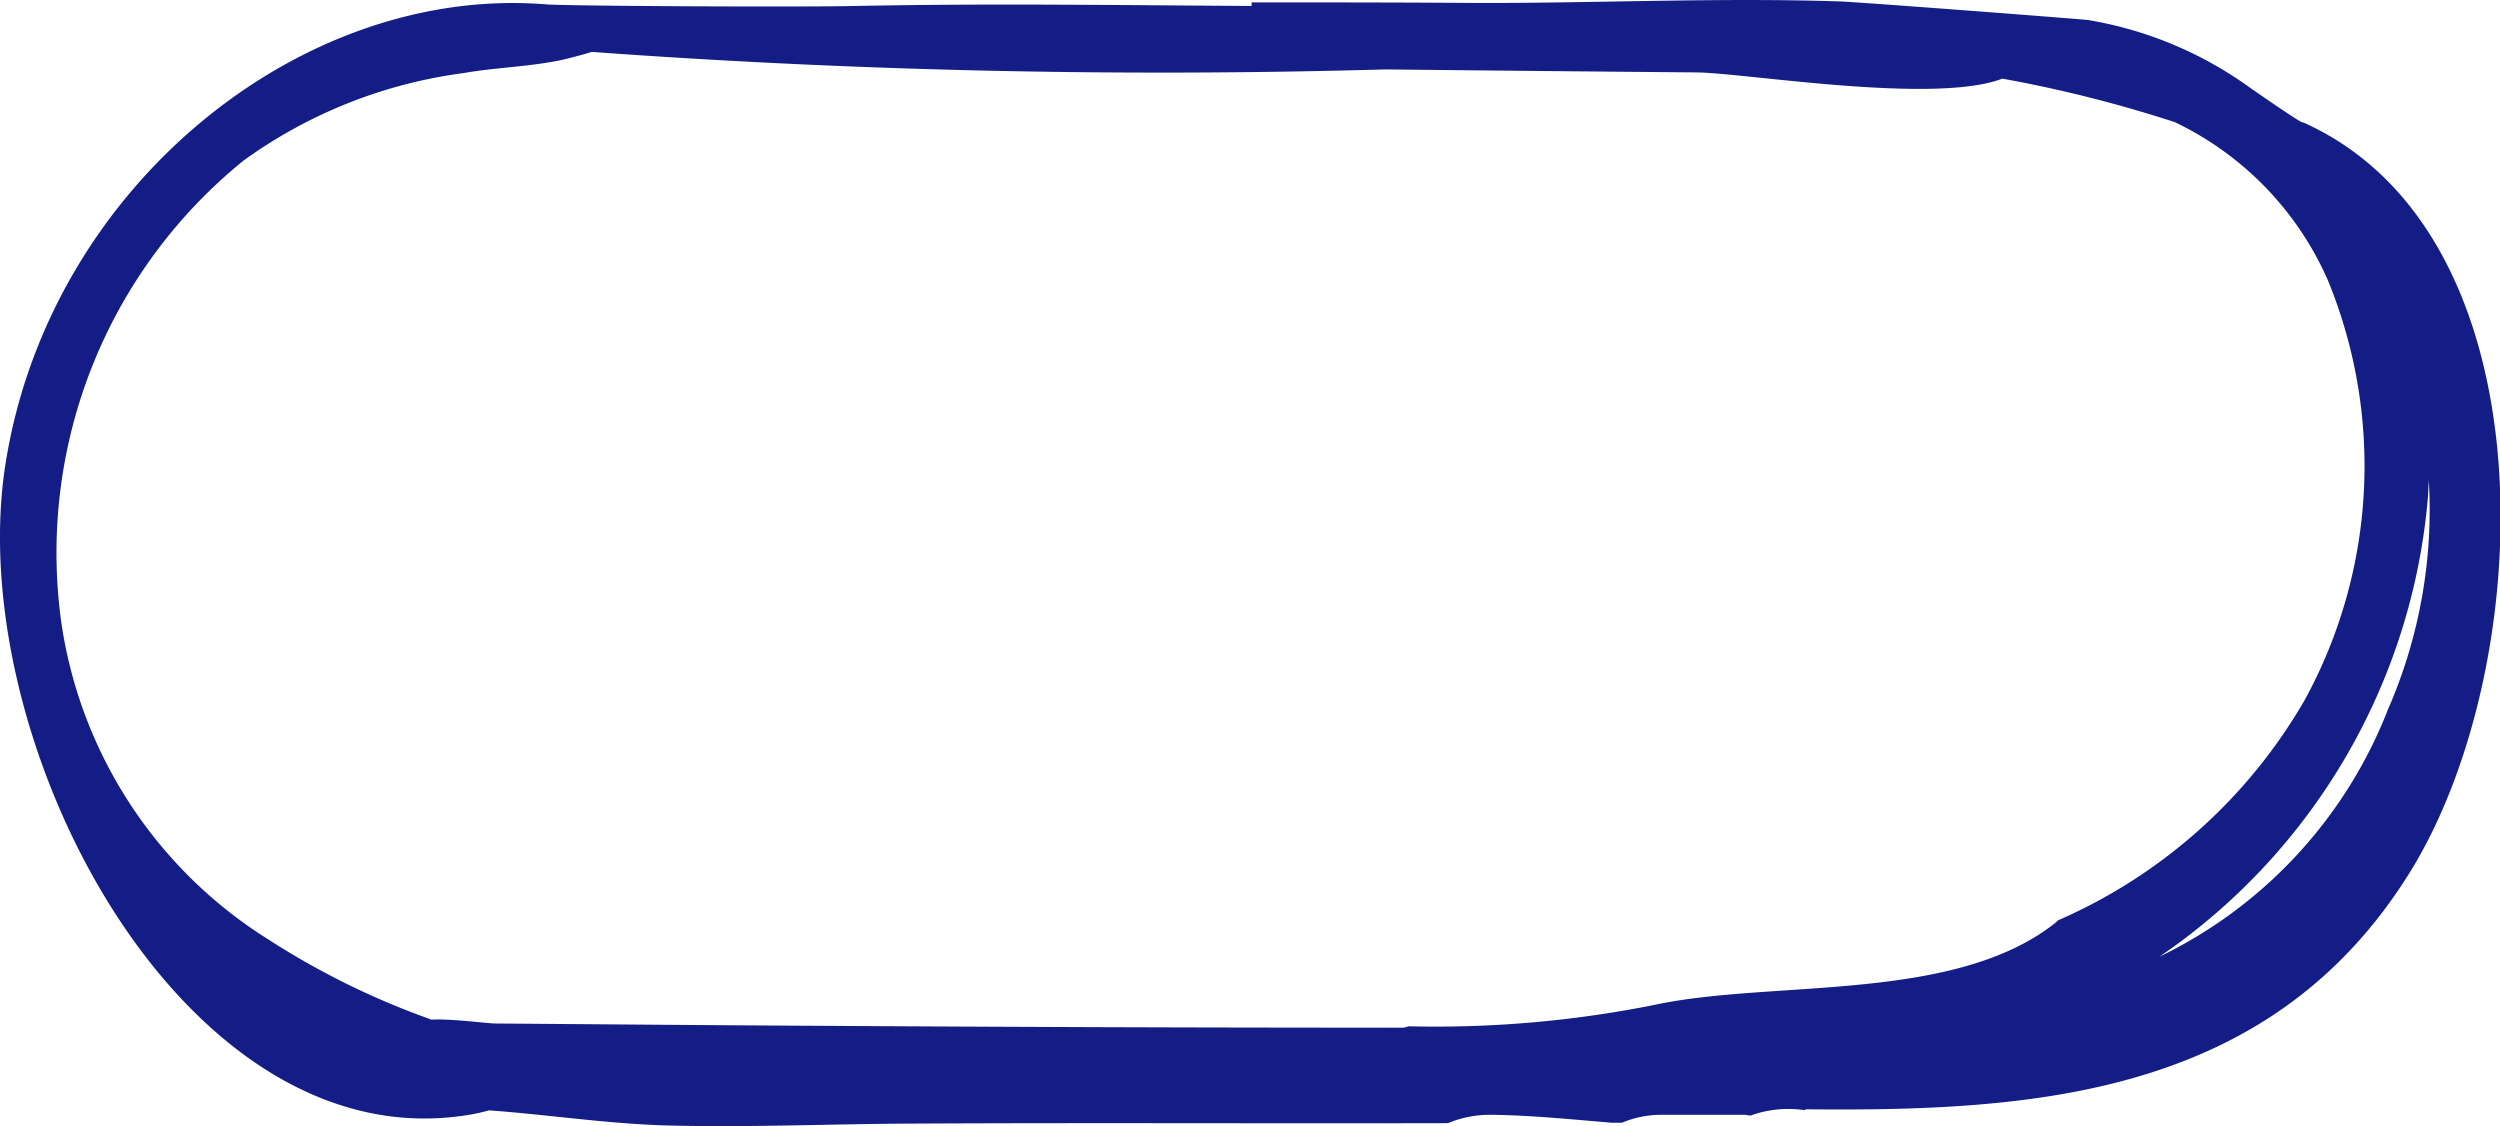
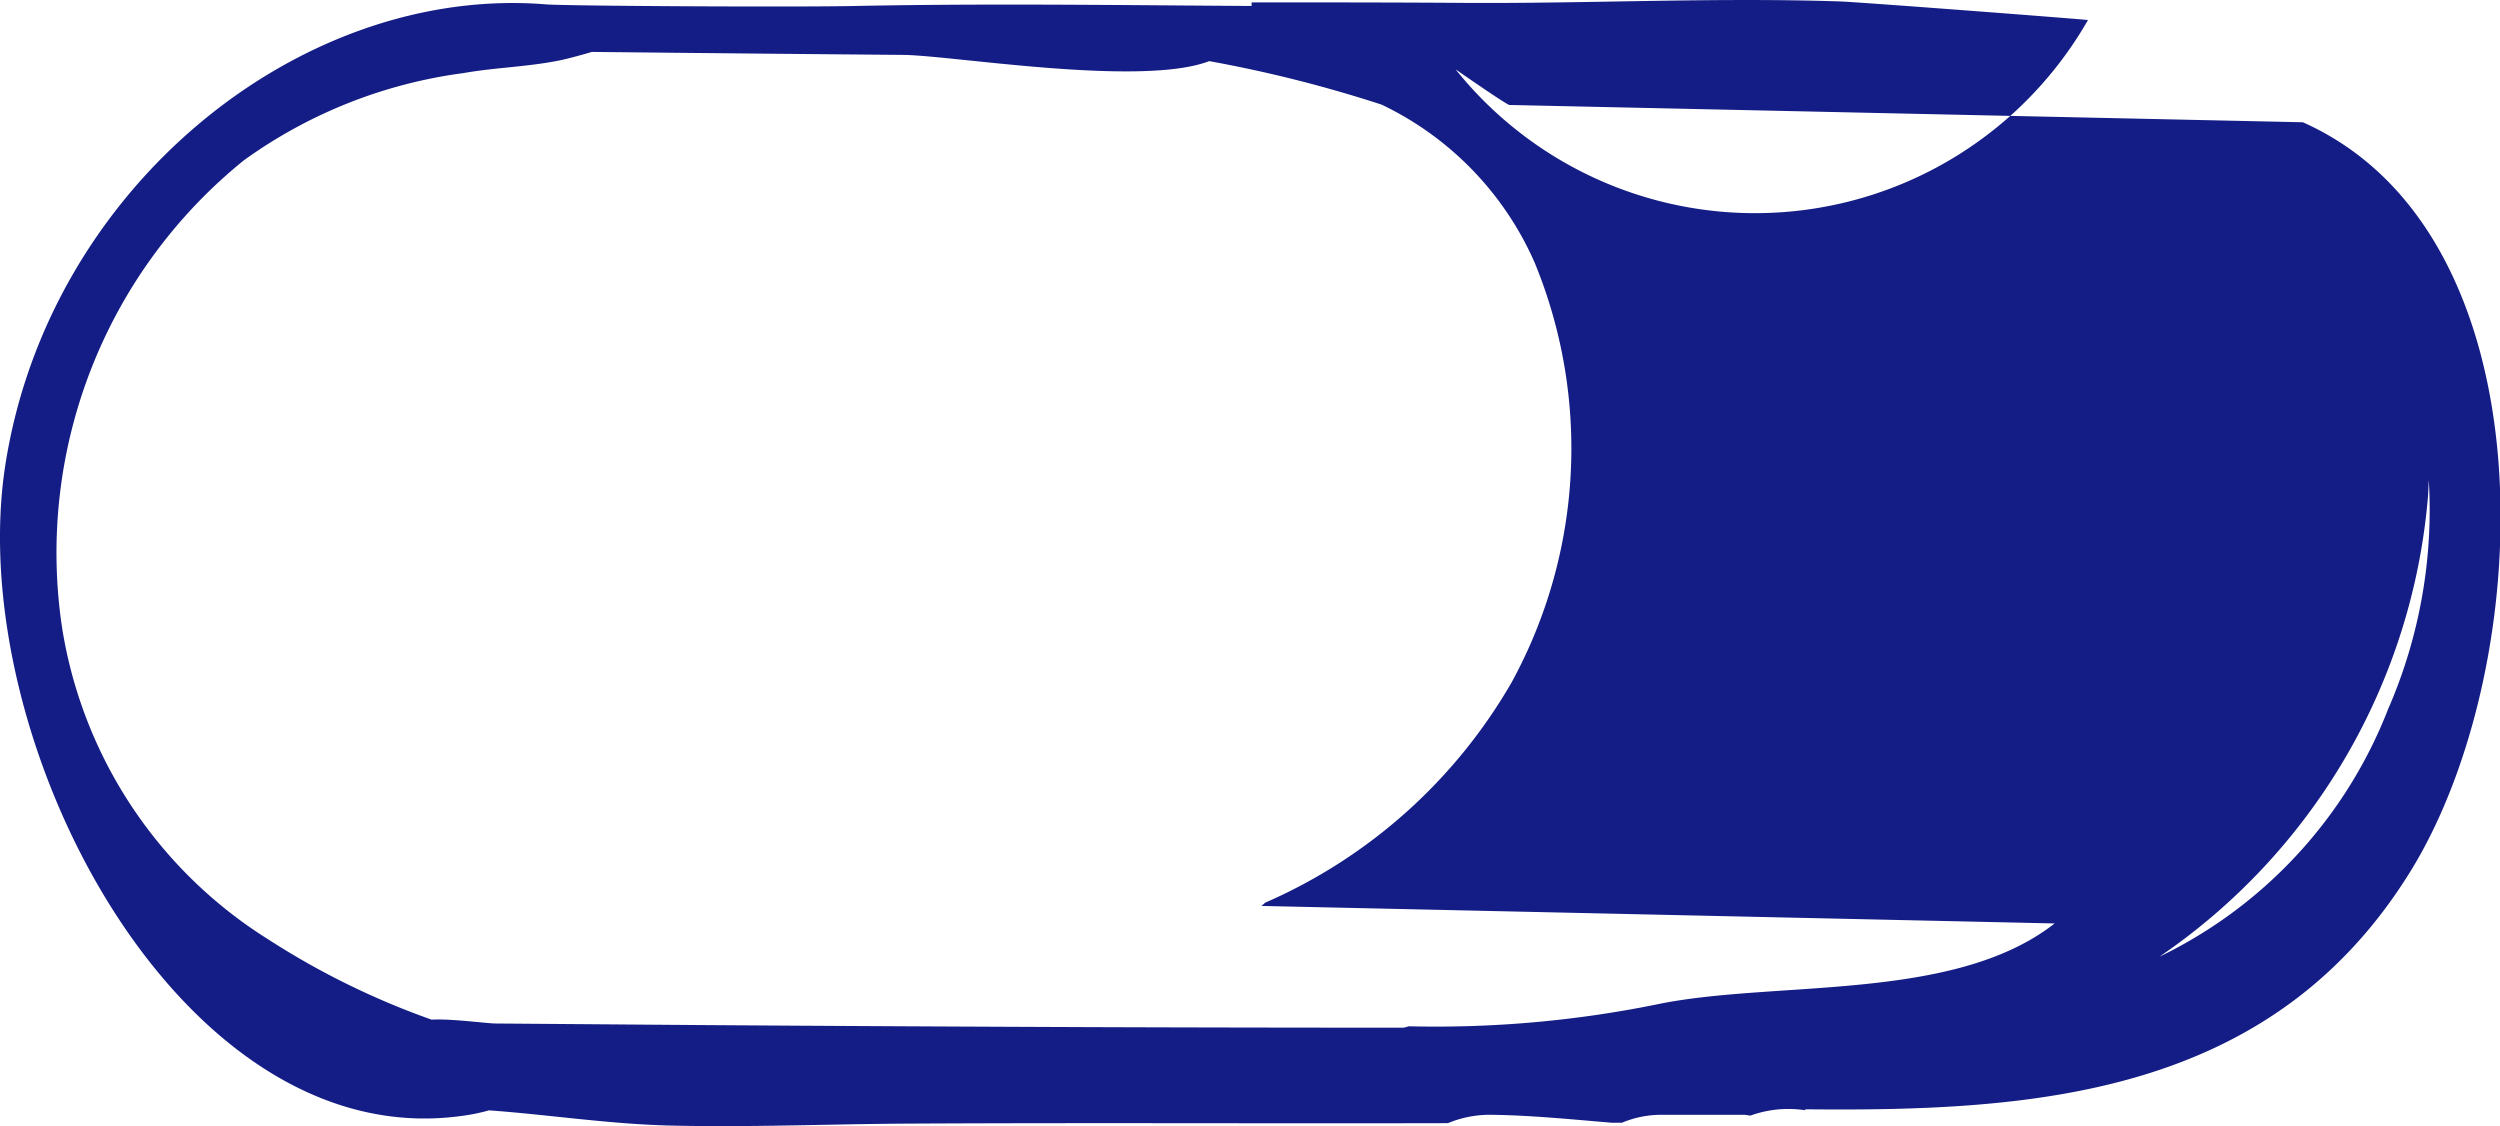
<svg xmlns="http://www.w3.org/2000/svg" width="37.704" height="16.986" viewBox="0 0 37.704 16.986">
-   <path id="ellipse" d="M36.022,10.944a6.94,6.94,0,0,1-3.455,3.749A9.337,9.337,0,0,0,36.618,7.75c.006-.083.008-.165.012-.248a7.526,7.526,0,0,1-.607,3.442m-5.036,3.247c-1.53,1.2-4.25.847-6.029,1.227a16.758,16.758,0,0,1-3.711.324c-.025.009-.05.013-.074.021q-2.326,0-4.653-.008-2.948-.011-5.9-.031L7.479,15.7c-.14,0-.664-.075-.97-.058a11.775,11.775,0,0,1-2.461-1.209A6.8,6.8,0,0,1,.935,9.722a7.611,7.611,0,0,1,2.74-7.038A7.288,7.288,0,0,1,6.992,1.366c.493-.087,1-.094,1.49-.2.032-.007.225-.053.444-.119a118.465,118.465,0,0,0,11.962.264q2.346.025,4.692.045c.739.006,3.593.488,4.619.094a19.735,19.735,0,0,1,2.6.656,4.76,4.76,0,0,1,2.309,2.385,7.362,7.362,0,0,1-.347,6.326,7.967,7.967,0,0,1-3.718,3.325c-.019.016-.036.034-.057.049m3.737-12.08c-.094-.042-.622-.408-.809-.538A5.785,5.785,0,0,0,31.49.566c-.1-.014-3.447-.27-3.732-.28C25.884.223,24.005.318,22.13.308,21.045.3,19.961.3,18.876.3l0,.054c-1.991-.012-3.983-.04-5.974,0-.911.02-4.382,0-4.667-.024C4.537.029.738,3.085.082,7.267-.563,11.381,2.675,17.641,6.915,17.1a2.952,2.952,0,0,0,.46-.09c.893.064,1.8.206,2.724.229,1.19.029,2.384-.022,3.575-.029,2.721-.015,5.442,0,8.163-.007a1.647,1.647,0,0,1,.666-.126c.592.008,1.2.069,1.808.12h.15a1.533,1.533,0,0,1,.57-.12H26.3c.033,0,.064.009.1.012a1.671,1.671,0,0,1,.575-.1,1.8,1.8,0,0,1,.251.019v-.014c3.468.035,7.03-.2,9.126-3.586,1.926-3.115,2.156-9.615-1.621-11.3" transform="translate(0 -0.264)" fill="#141d85" fill-rule="evenodd" />
+   <path id="ellipse" d="M36.022,10.944a6.94,6.94,0,0,1-3.455,3.749A9.337,9.337,0,0,0,36.618,7.75c.006-.083.008-.165.012-.248a7.526,7.526,0,0,1-.607,3.442m-5.036,3.247c-1.53,1.2-4.25.847-6.029,1.227a16.758,16.758,0,0,1-3.711.324c-.025.009-.05.013-.074.021q-2.326,0-4.653-.008-2.948-.011-5.9-.031L7.479,15.7c-.14,0-.664-.075-.97-.058a11.775,11.775,0,0,1-2.461-1.209A6.8,6.8,0,0,1,.935,9.722a7.611,7.611,0,0,1,2.74-7.038A7.288,7.288,0,0,1,6.992,1.366c.493-.087,1-.094,1.49-.2.032-.007.225-.053.444-.119q2.346.025,4.692.045c.739.006,3.593.488,4.619.094a19.735,19.735,0,0,1,2.6.656,4.76,4.76,0,0,1,2.309,2.385,7.362,7.362,0,0,1-.347,6.326,7.967,7.967,0,0,1-3.718,3.325c-.019.016-.036.034-.057.049m3.737-12.08c-.094-.042-.622-.408-.809-.538A5.785,5.785,0,0,0,31.49.566c-.1-.014-3.447-.27-3.732-.28C25.884.223,24.005.318,22.13.308,21.045.3,19.961.3,18.876.3l0,.054c-1.991-.012-3.983-.04-5.974,0-.911.02-4.382,0-4.667-.024C4.537.029.738,3.085.082,7.267-.563,11.381,2.675,17.641,6.915,17.1a2.952,2.952,0,0,0,.46-.09c.893.064,1.8.206,2.724.229,1.19.029,2.384-.022,3.575-.029,2.721-.015,5.442,0,8.163-.007a1.647,1.647,0,0,1,.666-.126c.592.008,1.2.069,1.808.12h.15a1.533,1.533,0,0,1,.57-.12H26.3c.033,0,.064.009.1.012a1.671,1.671,0,0,1,.575-.1,1.8,1.8,0,0,1,.251.019v-.014c3.468.035,7.03-.2,9.126-3.586,1.926-3.115,2.156-9.615-1.621-11.3" transform="translate(0 -0.264)" fill="#141d85" fill-rule="evenodd" />
</svg>